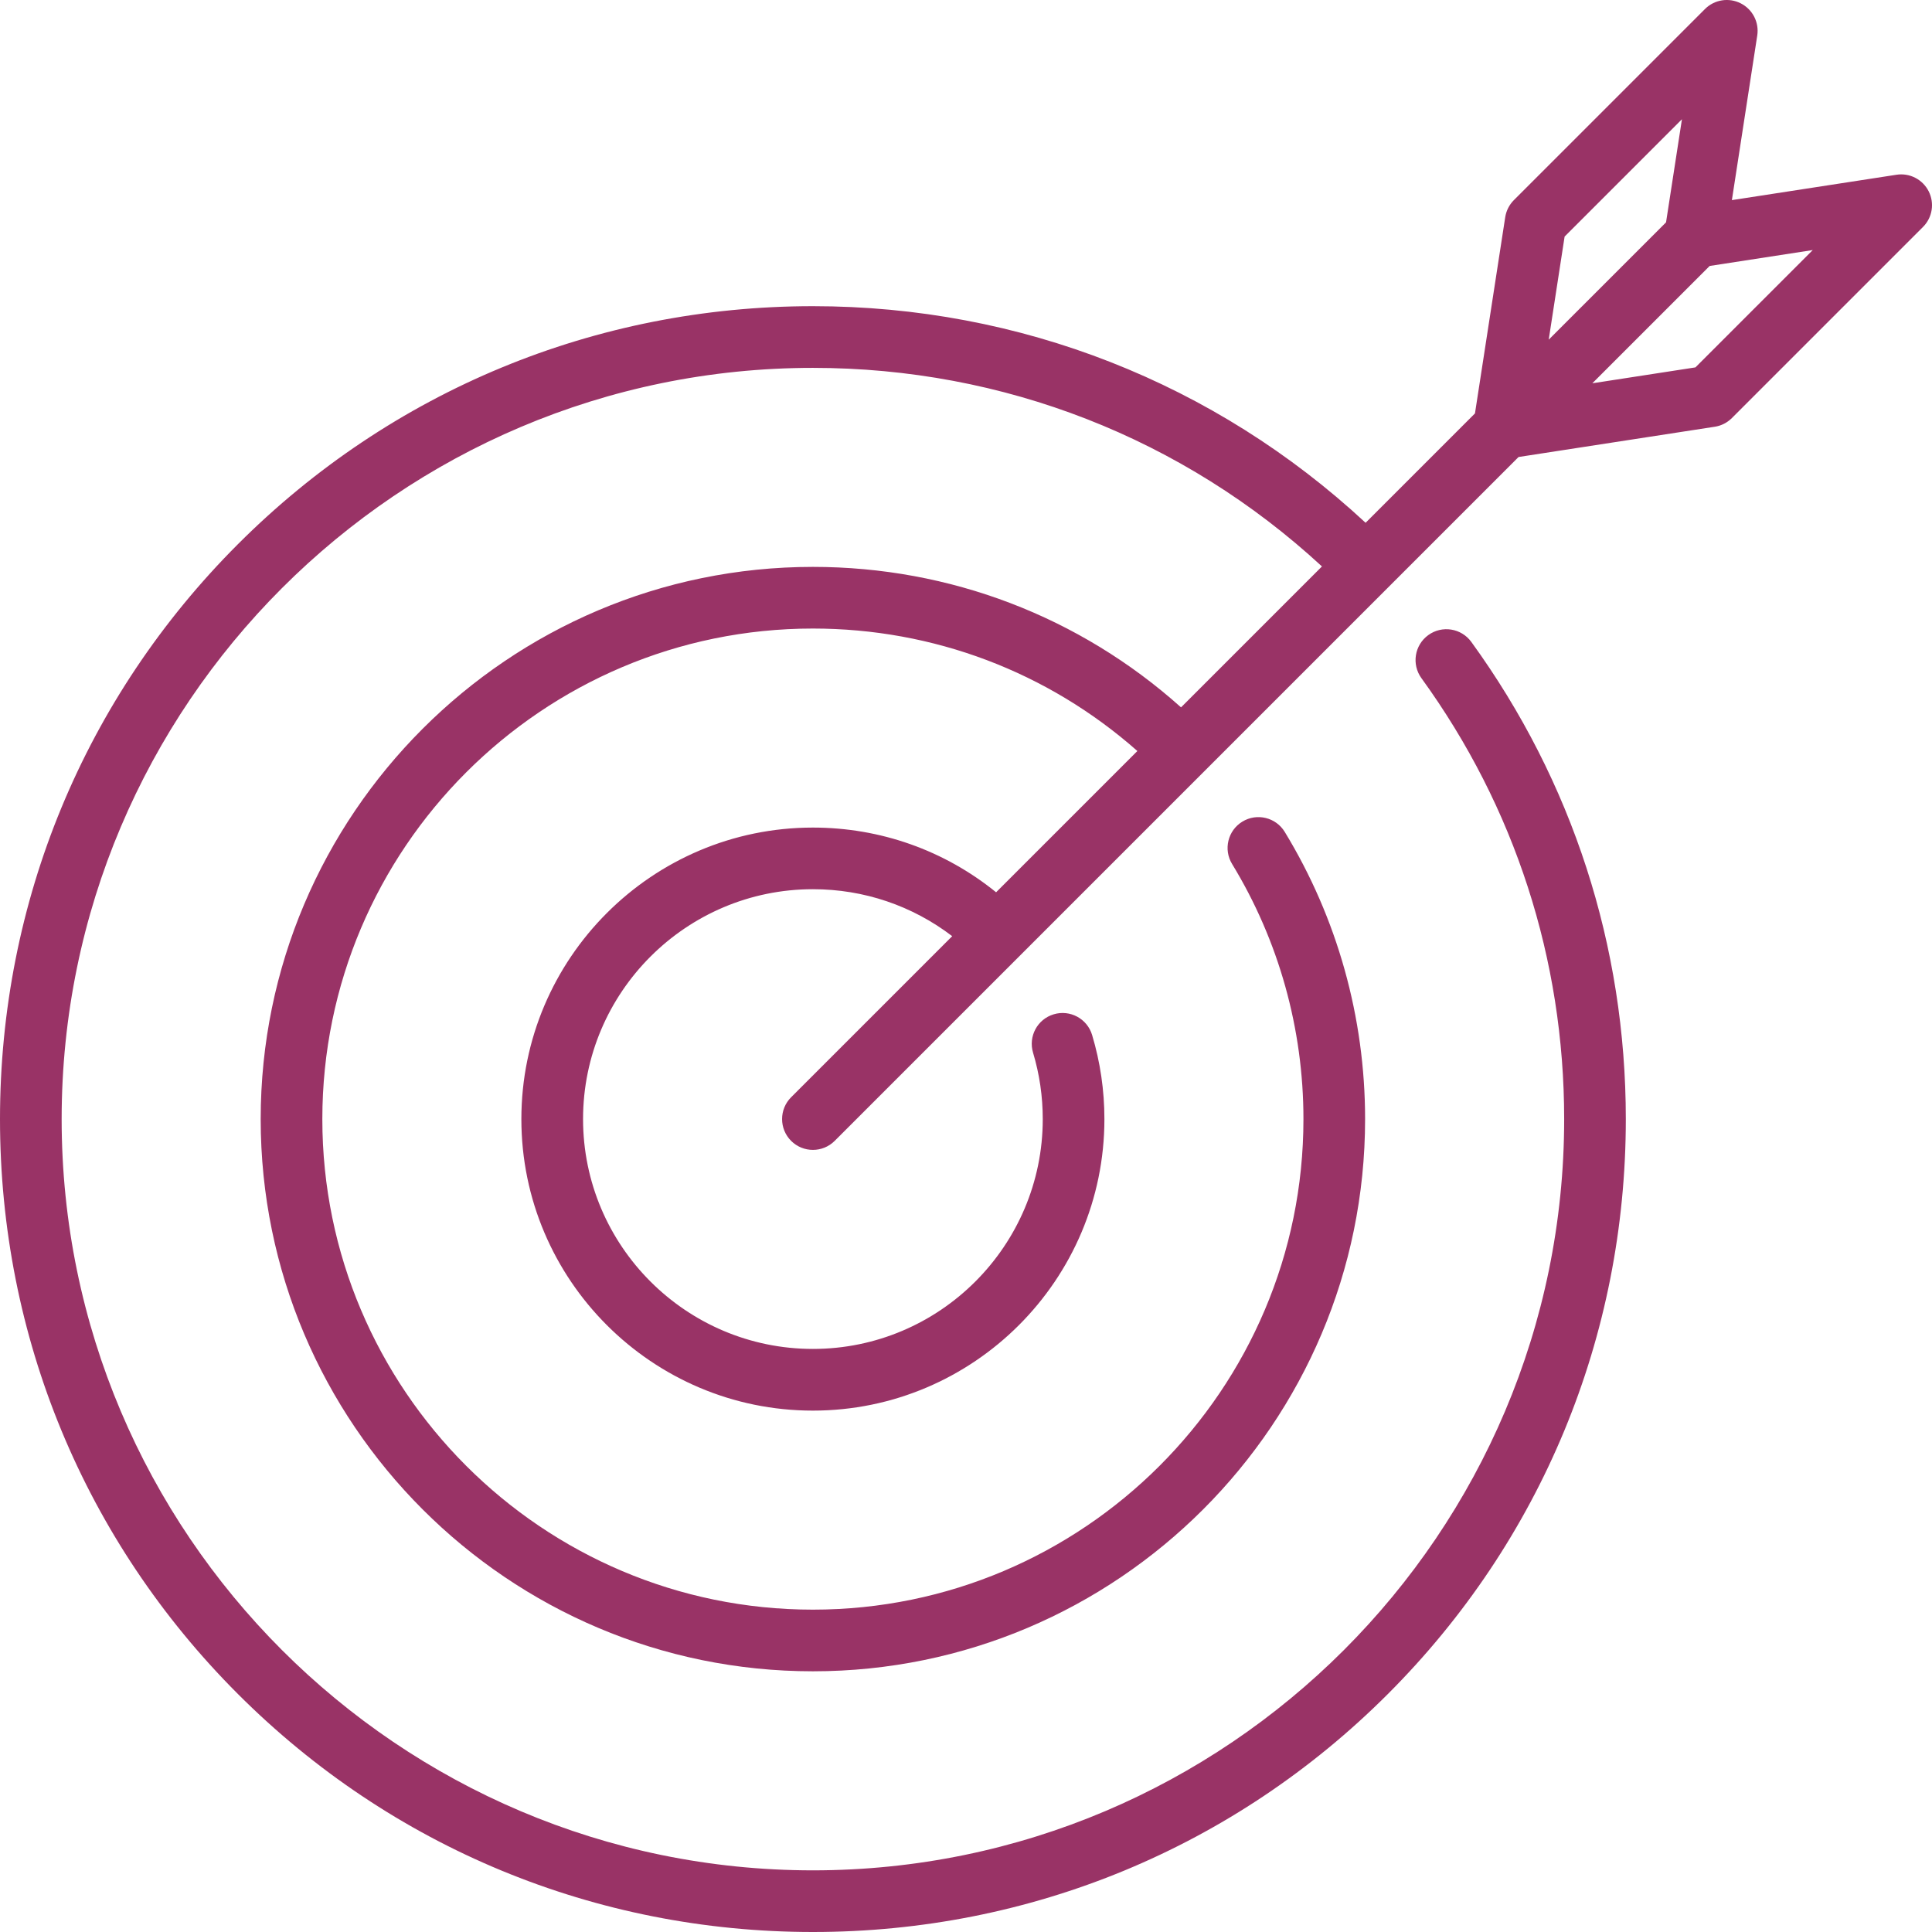
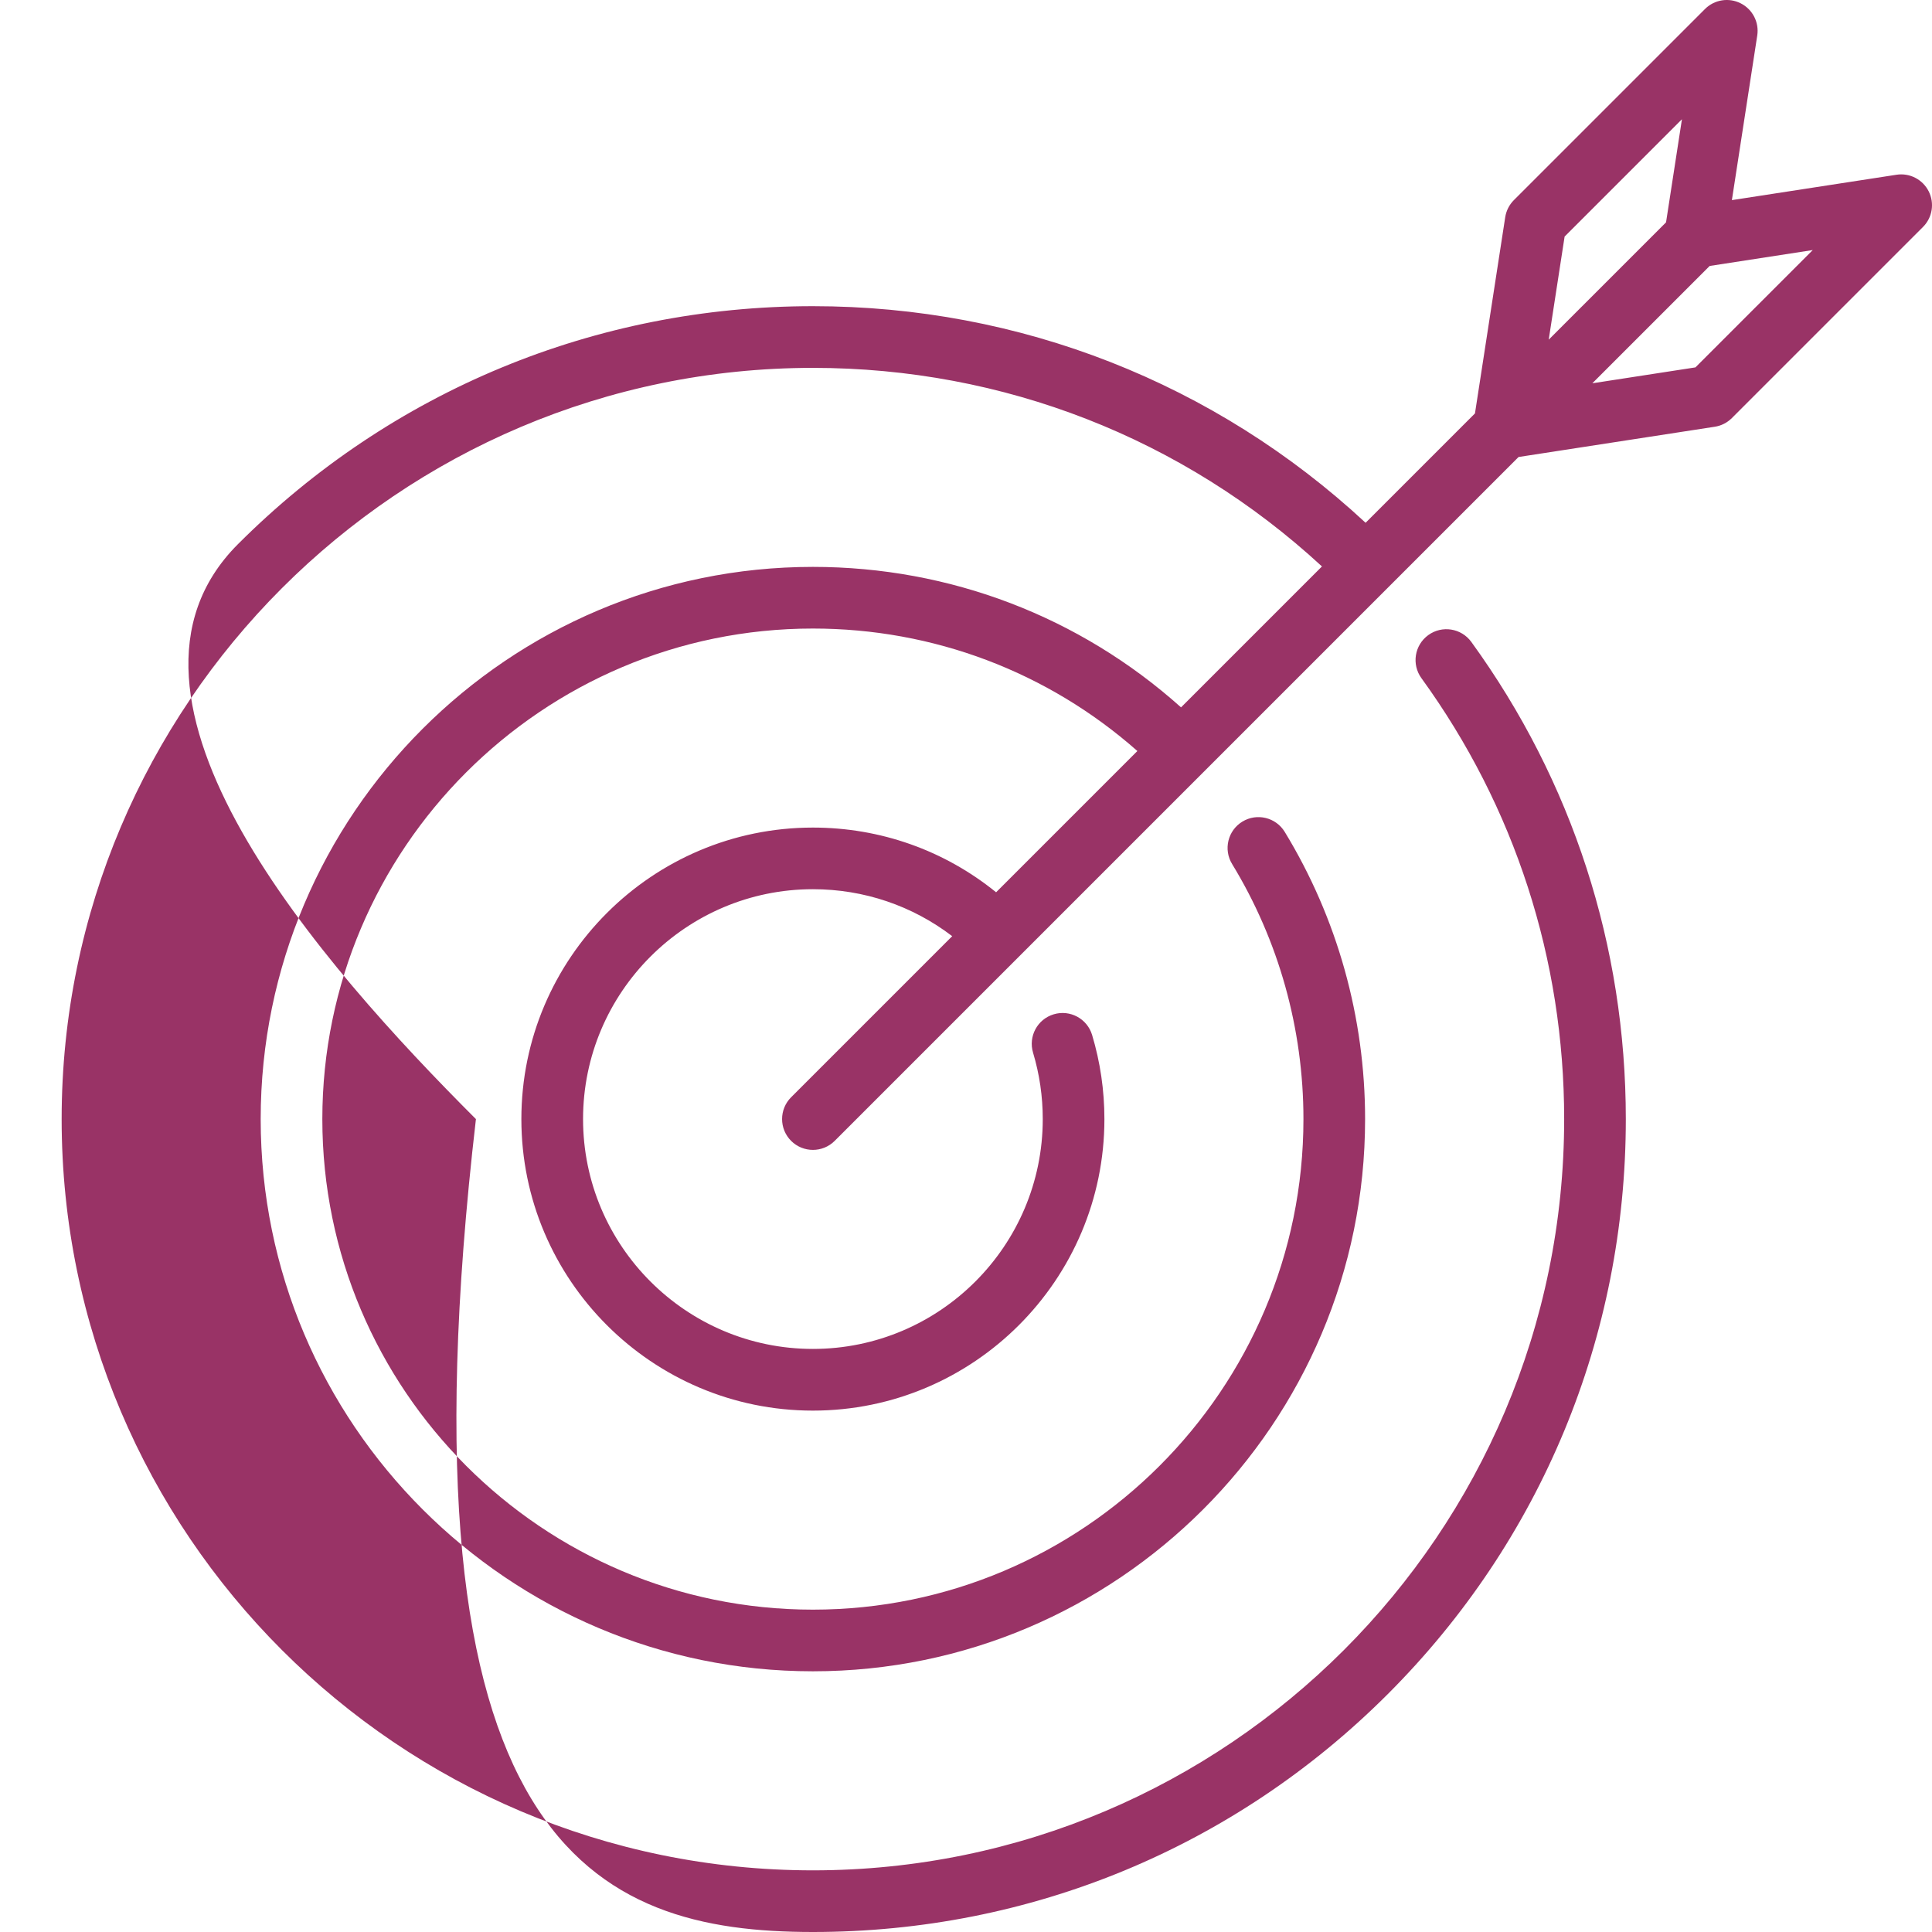
<svg xmlns="http://www.w3.org/2000/svg" version="1.1" id="Layer_1" x="0px" y="0px" width="100px" height="100px" viewBox="0 0 100 100" enable-background="new 0 0 100 100" xml:space="preserve">
-   <path fill="#993366" d="M99.828,9.901c-0.312-0.616-0.986-0.962-1.666-0.856l-8.52,1.313l1.313-8.52  c0.105-0.682-0.24-1.354-0.856-1.666c-0.616-0.312-1.362-0.193-1.85,0.295l-9.89,9.89c-0.24,0.24-0.397,0.55-0.449,0.885  l-1.566,10.156l-5.661,5.661c-7.799-7.24-17.894-11.211-28.607-11.211c-11.248,0-21.816,4.374-29.759,12.317  C4.374,36.109,0,46.677,0,57.925s4.374,21.816,12.317,29.759C20.26,95.626,30.828,100,42.076,100s21.816-4.374,29.759-12.317  s12.317-18.511,12.317-29.759c0-8.947-2.765-17.487-7.996-24.697c-0.518-0.714-1.516-0.872-2.229-0.354s-0.872,1.515-0.354,2.229  c4.833,6.662,7.388,14.554,7.388,22.823c0,21.441-17.443,38.884-38.884,38.884S3.191,79.365,3.191,57.925  s17.443-38.884,38.884-38.884c9.861,0,19.154,3.639,26.349,10.278l-7.294,7.294c-5.245-4.697-11.964-7.271-19.055-7.271  c-15.76,0-28.582,12.822-28.582,28.582s12.822,28.582,28.582,28.582s28.582-12.822,28.582-28.582c0-5.26-1.438-10.4-4.159-14.865  c-0.459-0.753-1.441-0.991-2.193-0.532c-0.753,0.459-0.991,1.441-0.532,2.193c2.416,3.964,3.693,8.53,3.693,13.204  c0,14.001-11.39,25.391-25.391,25.391s-25.391-11.39-25.391-25.391s11.39-25.391,25.391-25.391c6.24,0,12.156,2.242,16.795,6.339  l-7.312,7.312c-2.676-2.169-5.987-3.349-9.483-3.349c-8.32,0-15.089,6.769-15.089,15.089s6.769,15.089,15.089,15.089  s15.089-6.769,15.089-15.089c0-1.482-0.214-2.947-0.637-4.355c-0.254-0.844-1.143-1.323-1.987-1.069  c-0.844,0.253-1.323,1.143-1.069,1.987c0.333,1.109,0.502,2.265,0.502,3.436c0,6.56-5.337,11.897-11.897,11.897  s-11.897-5.337-11.897-11.897s5.337-11.898,11.897-11.898c2.642,0,5.149,0.856,7.21,2.431l-8.338,8.338  c-0.623,0.623-0.623,1.634,0,2.257c0.311,0.311,0.72,0.467,1.128,0.467c0.408,0,0.817-0.156,1.128-0.467l28.625-28.625  c0.01-0.01,6.772-6.772,6.772-6.772l10.156-1.566c0.335-0.051,0.645-0.209,0.885-0.449l9.89-9.89  C100.021,11.263,100.14,10.517,99.828,9.901L99.828,9.901z M80.984,12.245l6.073-6.073l-0.823,5.336l-6.073,6.073L80.984,12.245z   M87.755,19.016l-5.336,0.823l6.073-6.073l5.336-0.823C93.827,12.943,87.755,19.016,87.755,19.016z" />
+   <path fill="#993366" d="M99.828,9.901c-0.312-0.616-0.986-0.962-1.666-0.856l-8.52,1.313l1.313-8.52  c0.105-0.682-0.24-1.354-0.856-1.666c-0.616-0.312-1.362-0.193-1.85,0.295l-9.89,9.89c-0.24,0.24-0.397,0.55-0.449,0.885  l-1.566,10.156l-5.661,5.661c-7.799-7.24-17.894-11.211-28.607-11.211c-11.248,0-21.816,4.374-29.759,12.317  s4.374,21.816,12.317,29.759C20.26,95.626,30.828,100,42.076,100s21.816-4.374,29.759-12.317  s12.317-18.511,12.317-29.759c0-8.947-2.765-17.487-7.996-24.697c-0.518-0.714-1.516-0.872-2.229-0.354s-0.872,1.515-0.354,2.229  c4.833,6.662,7.388,14.554,7.388,22.823c0,21.441-17.443,38.884-38.884,38.884S3.191,79.365,3.191,57.925  s17.443-38.884,38.884-38.884c9.861,0,19.154,3.639,26.349,10.278l-7.294,7.294c-5.245-4.697-11.964-7.271-19.055-7.271  c-15.76,0-28.582,12.822-28.582,28.582s12.822,28.582,28.582,28.582s28.582-12.822,28.582-28.582c0-5.26-1.438-10.4-4.159-14.865  c-0.459-0.753-1.441-0.991-2.193-0.532c-0.753,0.459-0.991,1.441-0.532,2.193c2.416,3.964,3.693,8.53,3.693,13.204  c0,14.001-11.39,25.391-25.391,25.391s-25.391-11.39-25.391-25.391s11.39-25.391,25.391-25.391c6.24,0,12.156,2.242,16.795,6.339  l-7.312,7.312c-2.676-2.169-5.987-3.349-9.483-3.349c-8.32,0-15.089,6.769-15.089,15.089s6.769,15.089,15.089,15.089  s15.089-6.769,15.089-15.089c0-1.482-0.214-2.947-0.637-4.355c-0.254-0.844-1.143-1.323-1.987-1.069  c-0.844,0.253-1.323,1.143-1.069,1.987c0.333,1.109,0.502,2.265,0.502,3.436c0,6.56-5.337,11.897-11.897,11.897  s-11.897-5.337-11.897-11.897s5.337-11.898,11.897-11.898c2.642,0,5.149,0.856,7.21,2.431l-8.338,8.338  c-0.623,0.623-0.623,1.634,0,2.257c0.311,0.311,0.72,0.467,1.128,0.467c0.408,0,0.817-0.156,1.128-0.467l28.625-28.625  c0.01-0.01,6.772-6.772,6.772-6.772l10.156-1.566c0.335-0.051,0.645-0.209,0.885-0.449l9.89-9.89  C100.021,11.263,100.14,10.517,99.828,9.901L99.828,9.901z M80.984,12.245l6.073-6.073l-0.823,5.336l-6.073,6.073L80.984,12.245z   M87.755,19.016l-5.336,0.823l6.073-6.073l5.336-0.823C93.827,12.943,87.755,19.016,87.755,19.016z" />
</svg>